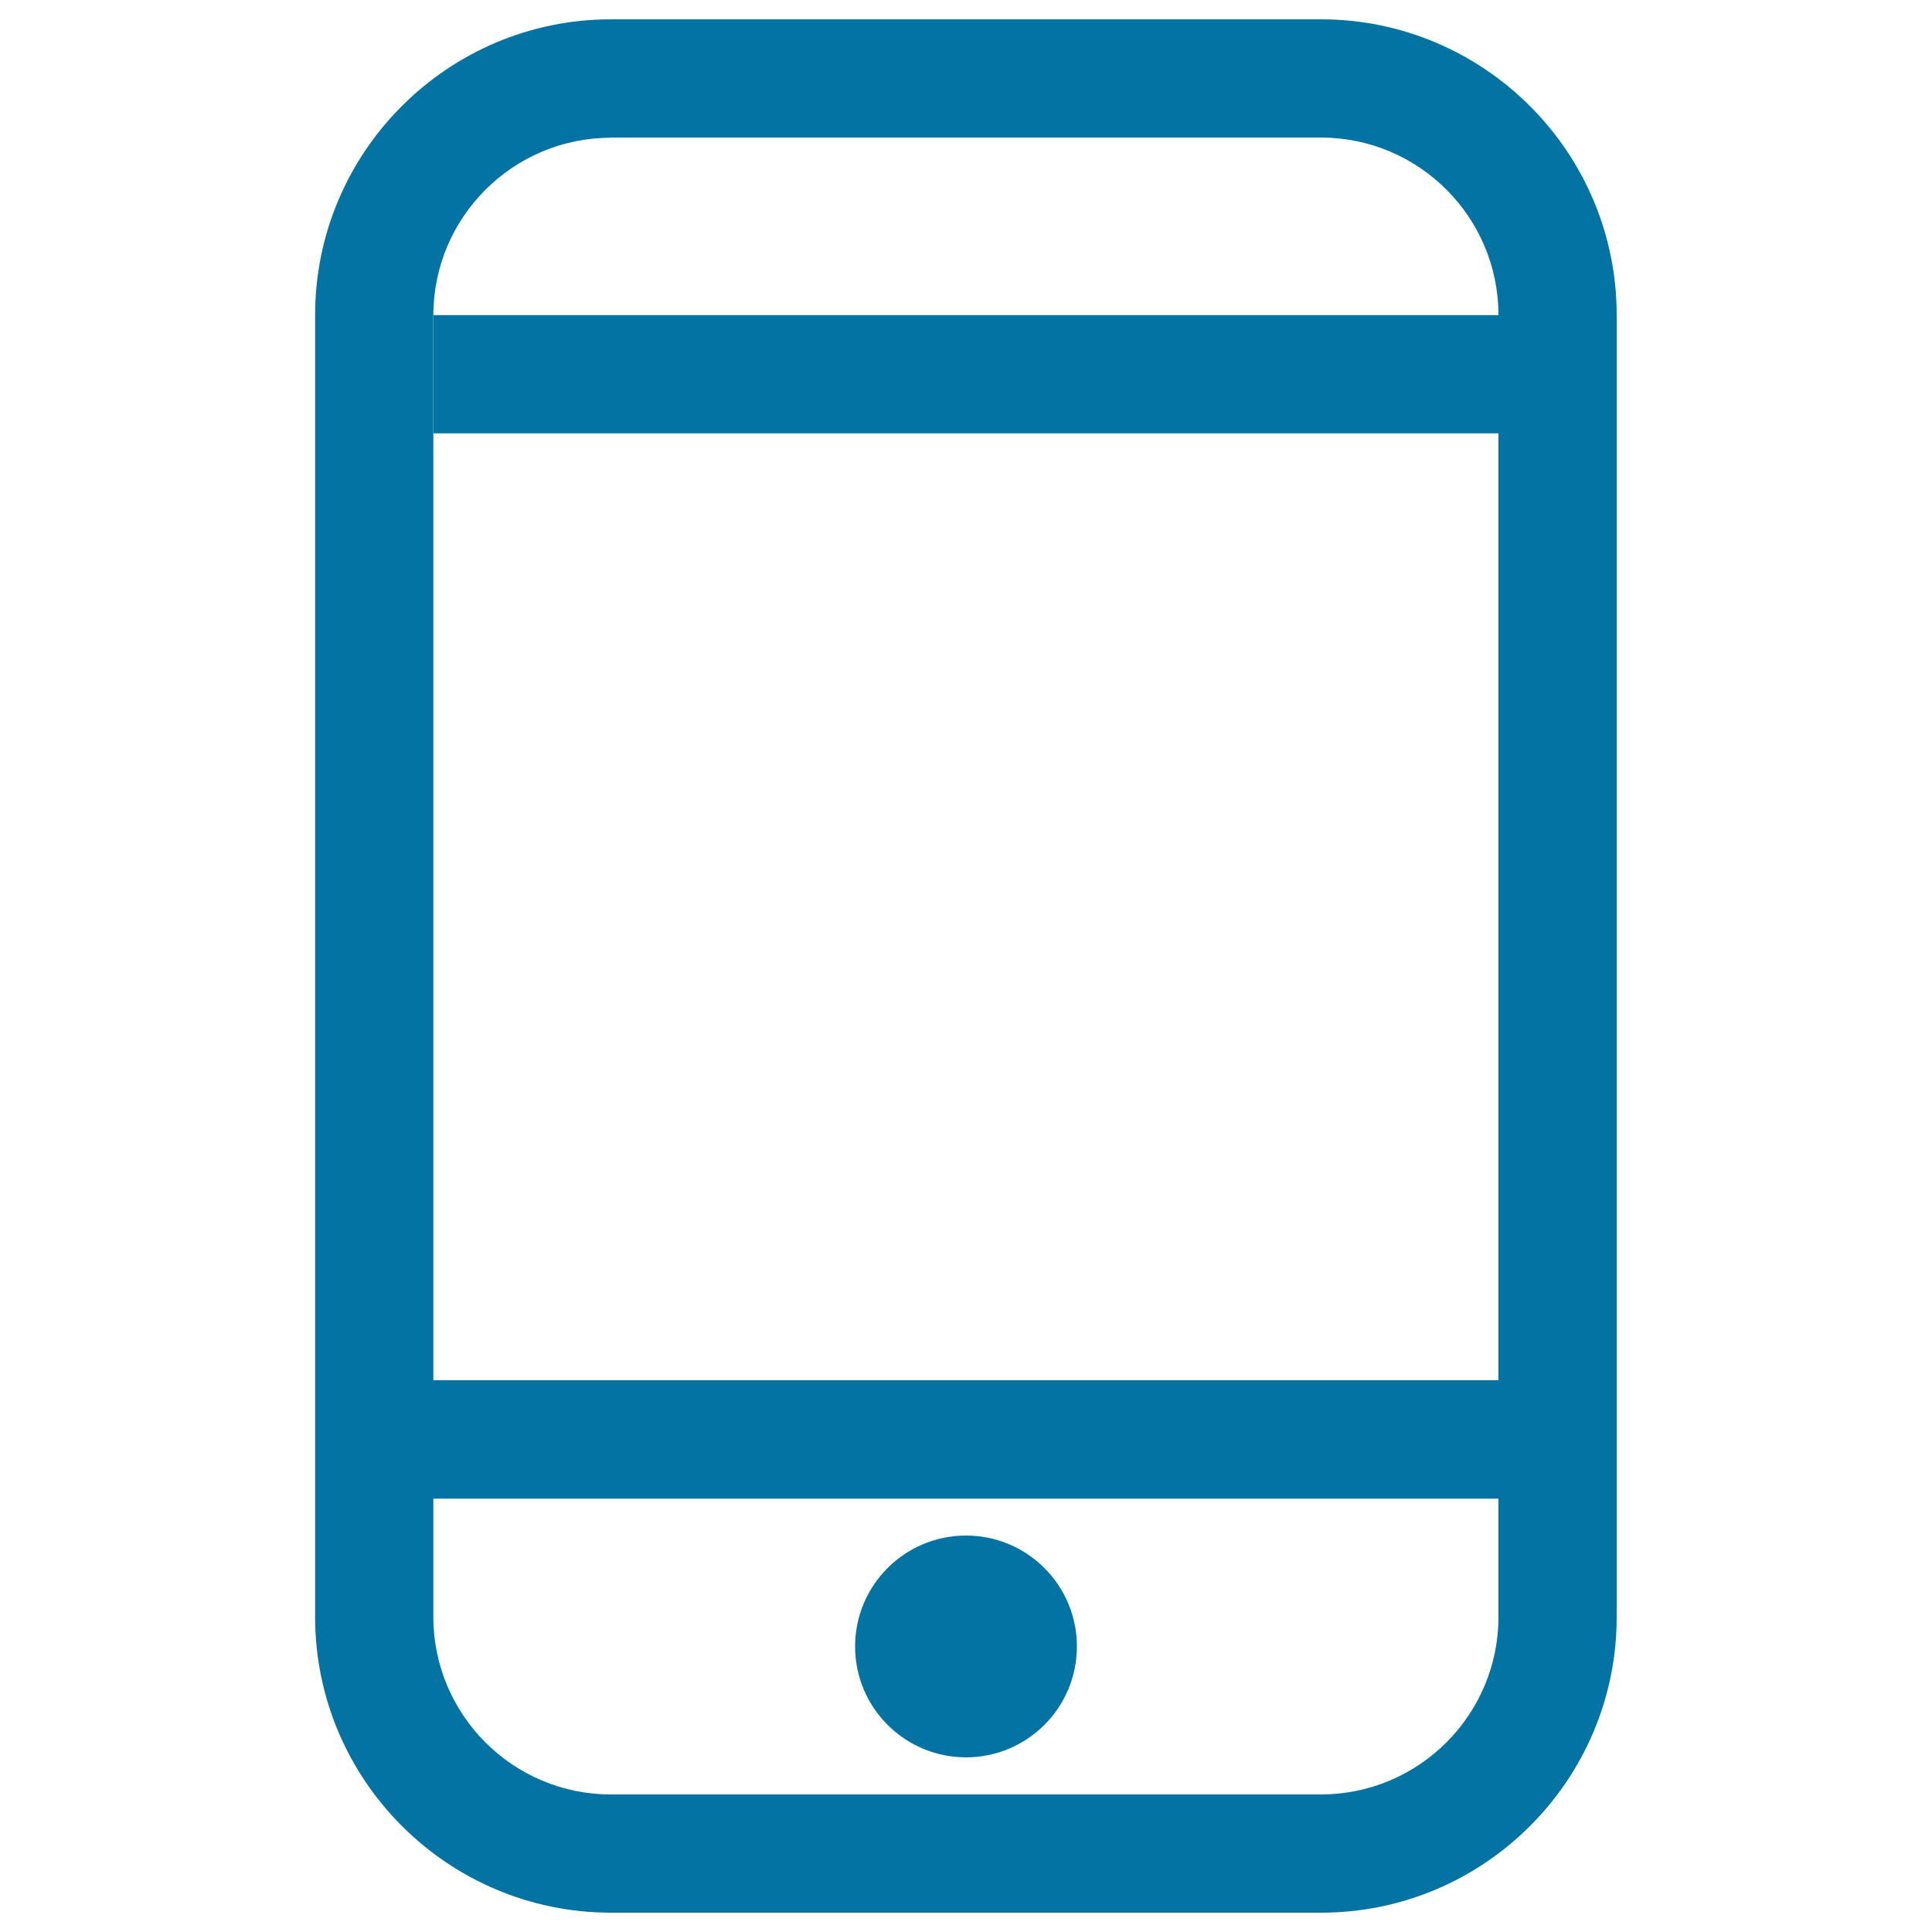
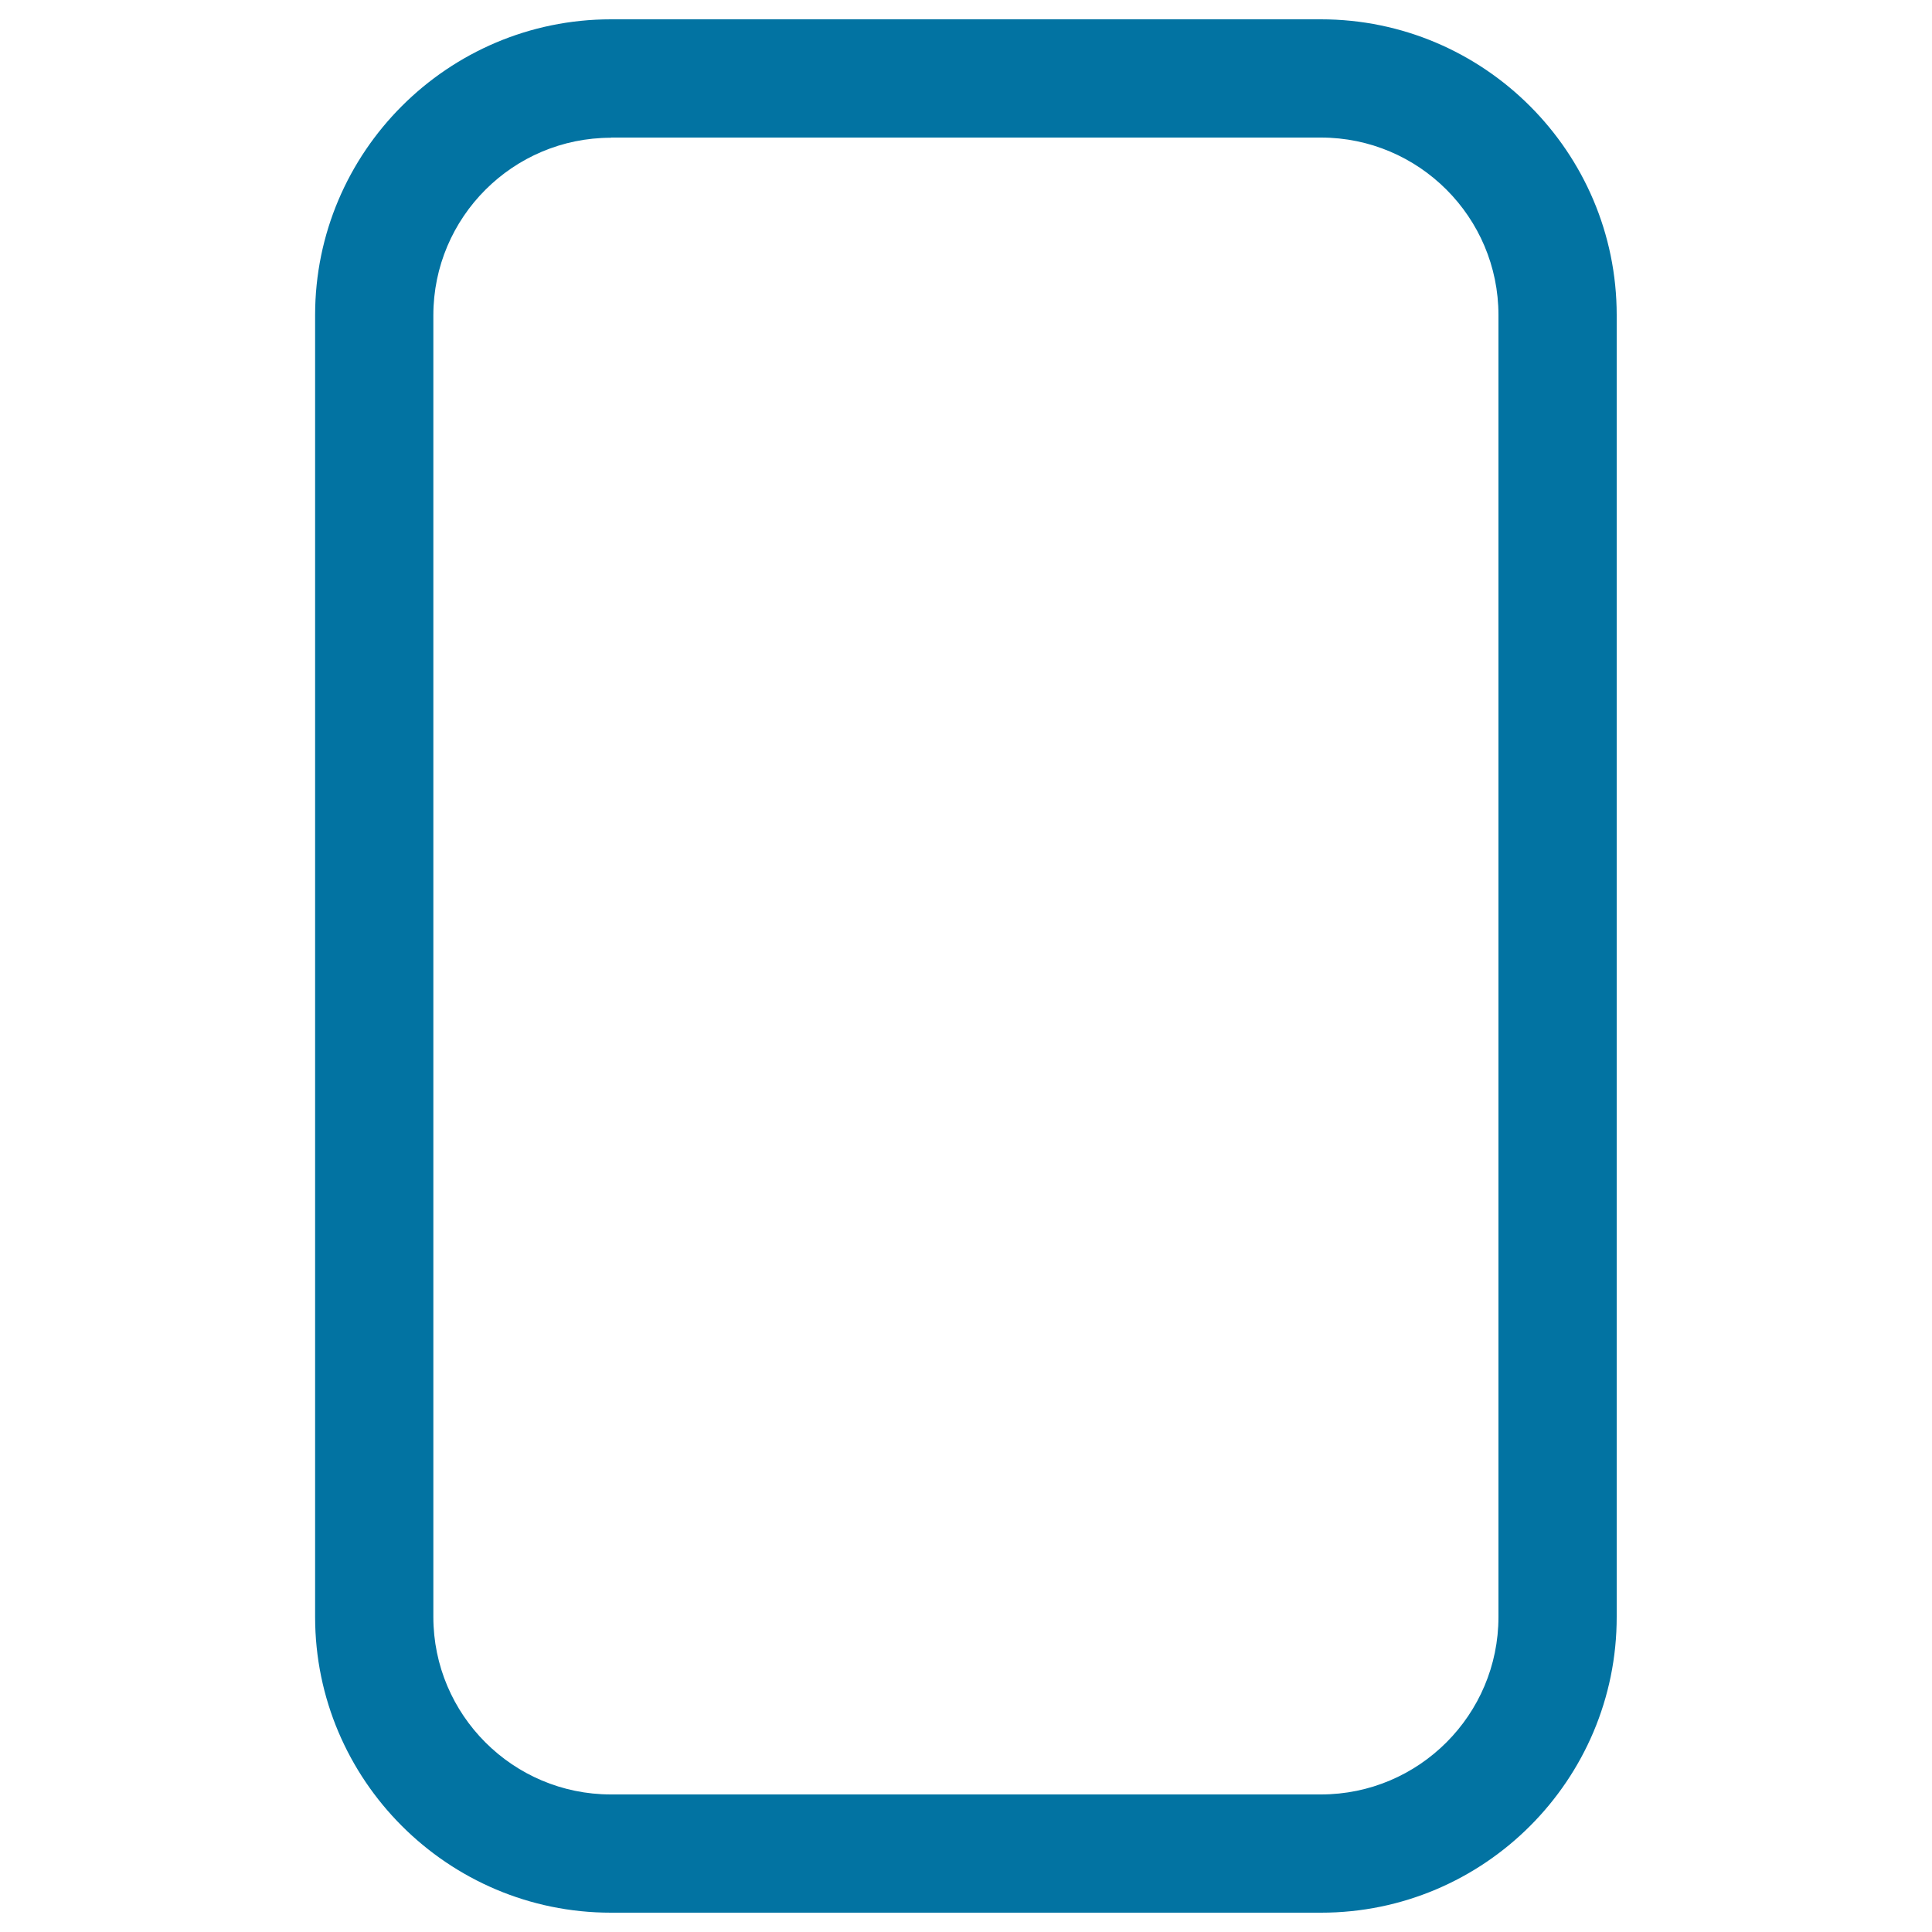
<svg xmlns="http://www.w3.org/2000/svg" viewBox="0 0 1000 1000" style="fill:#0273a2">
  <title>Mobile SVG icon</title>
  <path d="M683.8,990H316.2c-84.4,0-153.1-68.7-153.1-153.1V163.1C163.1,78.7,231.8,10,316.2,10h367.5c84.4,0,153.1,68.7,153.1,153.1v673.7C836.9,921.3,768.2,990,683.8,990z M316.2,71.3c-50.7,0-91.9,41.2-91.9,91.9v673.7c0,50.7,41.2,91.9,91.9,91.9h367.5c50.7,0,91.9-41.2,91.9-91.9V163.1c0-50.7-41.2-91.9-91.9-91.9H316.2z" />
-   <path d="M193.7,714.4h612.5v61.3H193.7V714.4L193.7,714.4z" />
-   <path d="M224.4,163.1h551.3v61.2H224.4V163.1L224.4,163.1z" />
-   <path d="M442.6,852.2c0,31.7,25.7,57.4,57.4,57.4s57.4-25.7,57.4-57.4c0-31.7-25.7-57.4-57.4-57.4S442.6,820.5,442.6,852.2L442.6,852.2z" />
</svg>